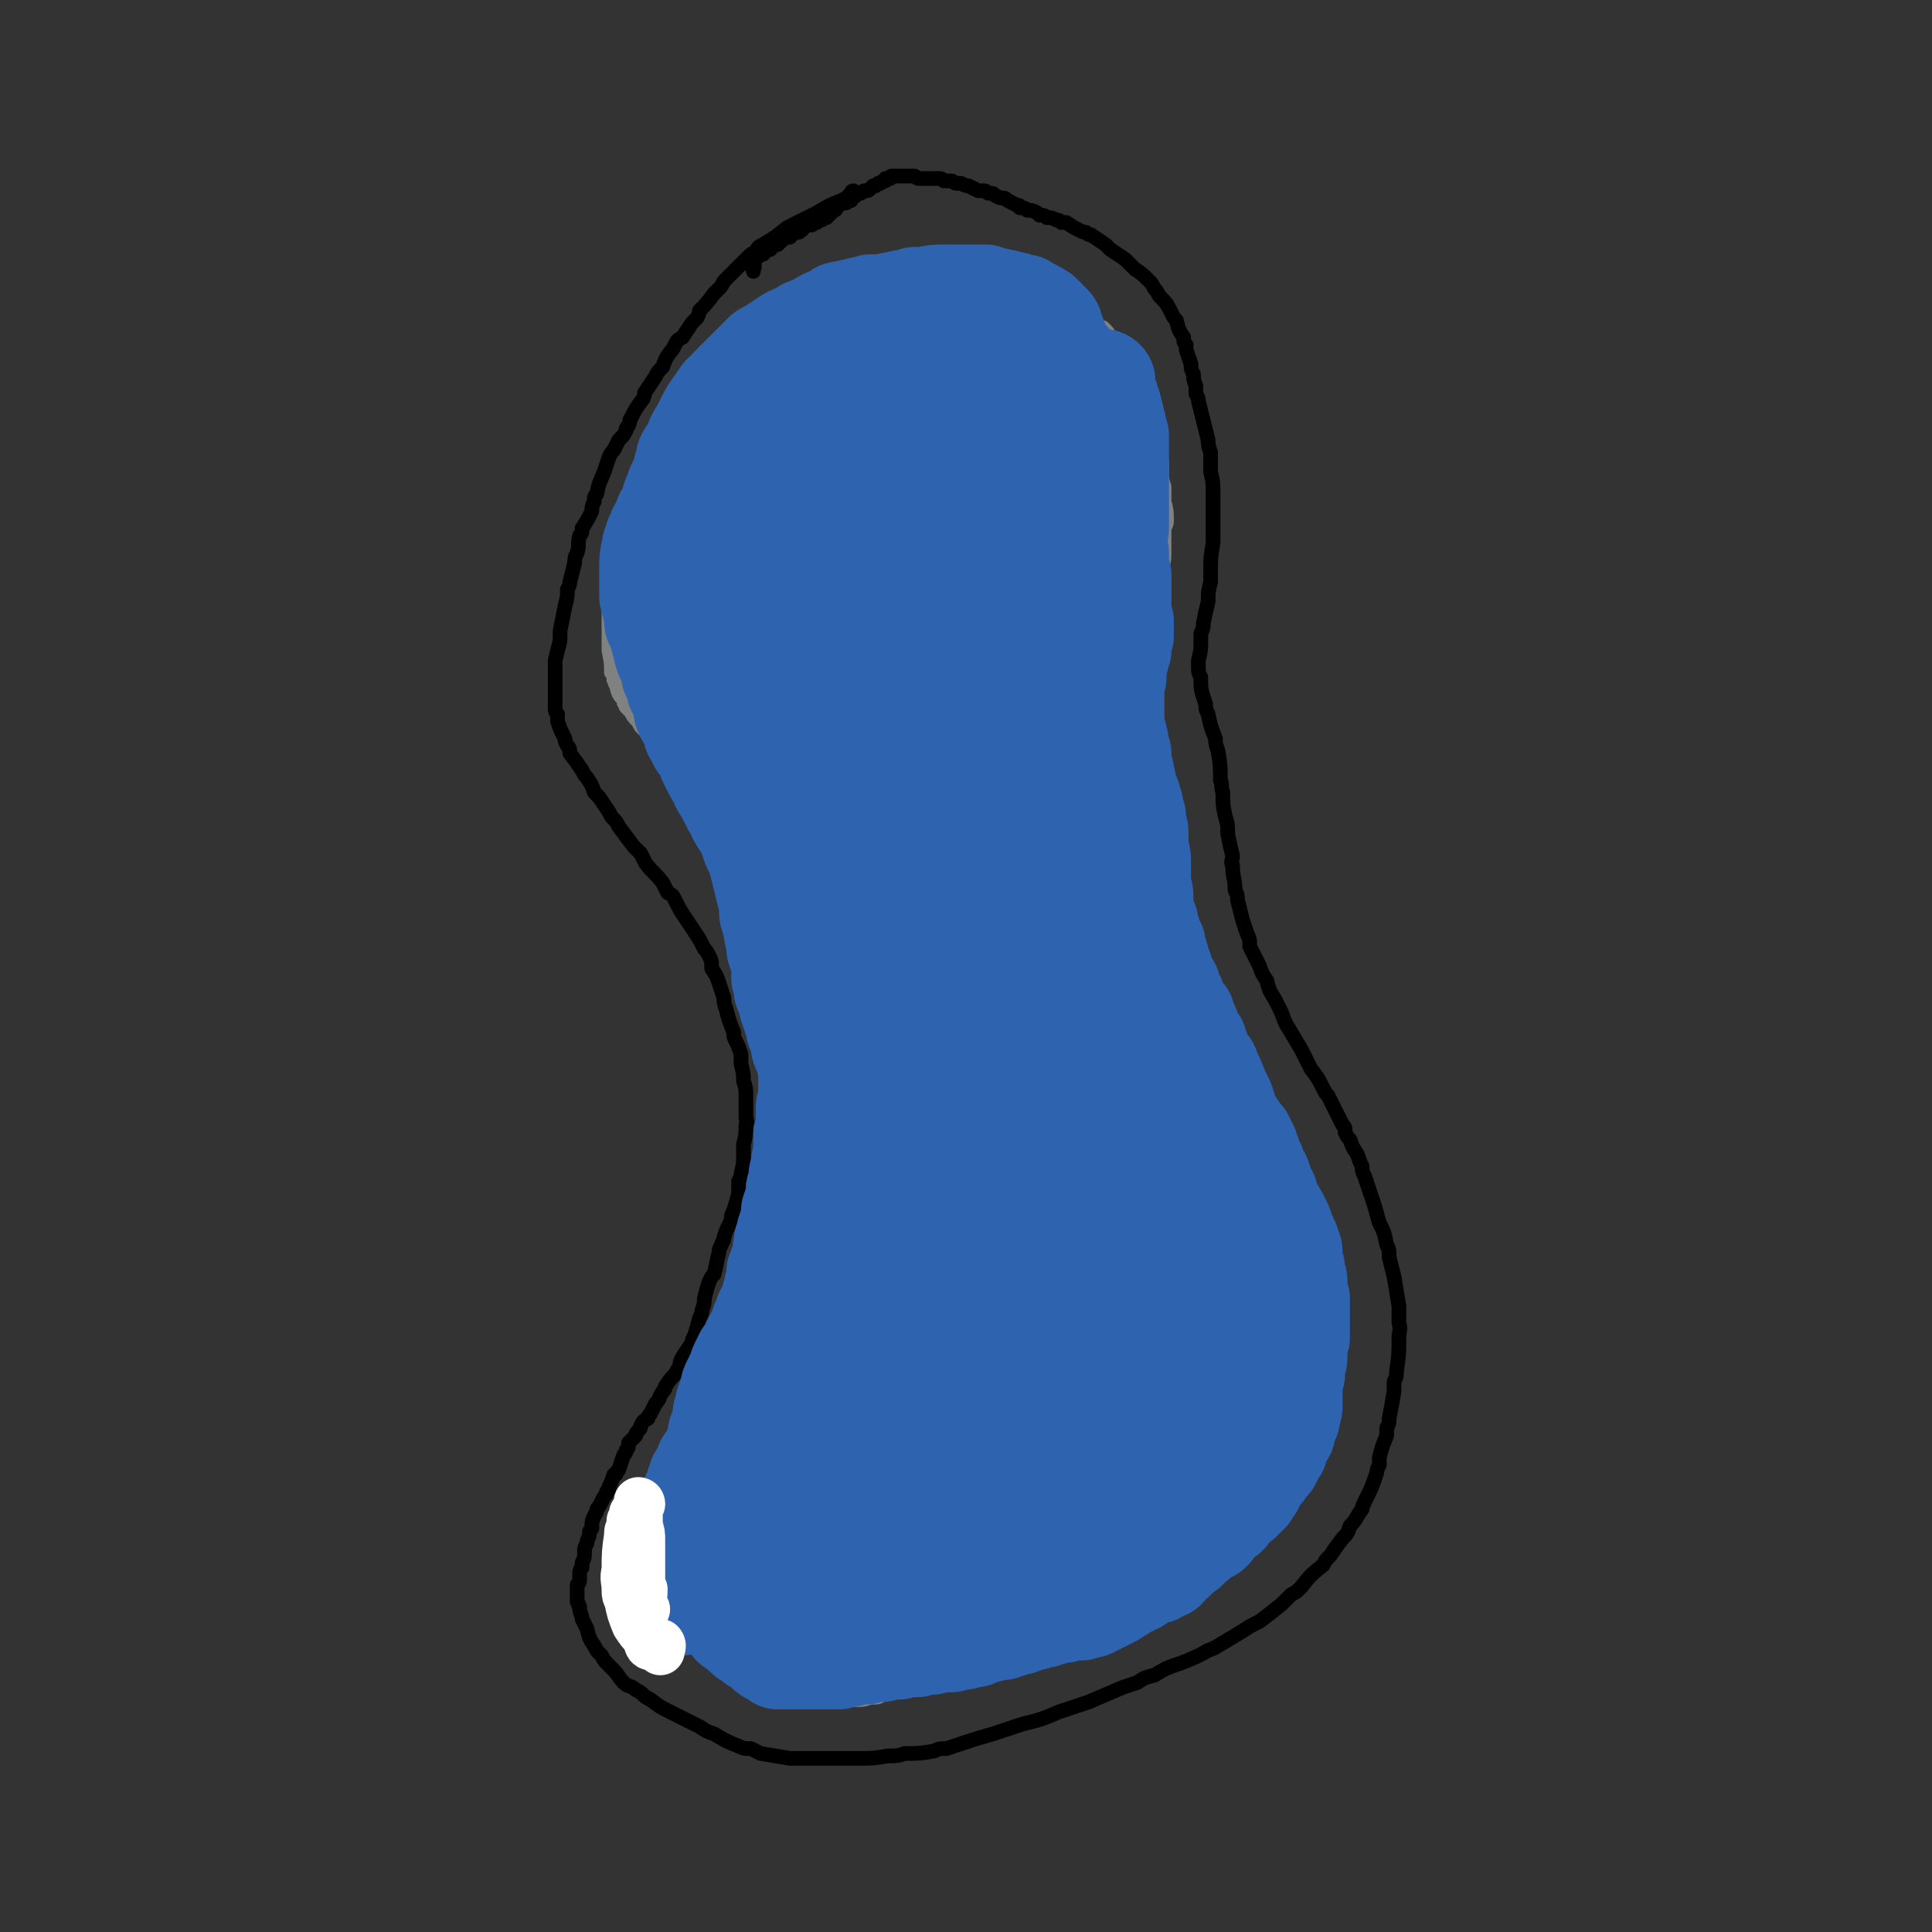
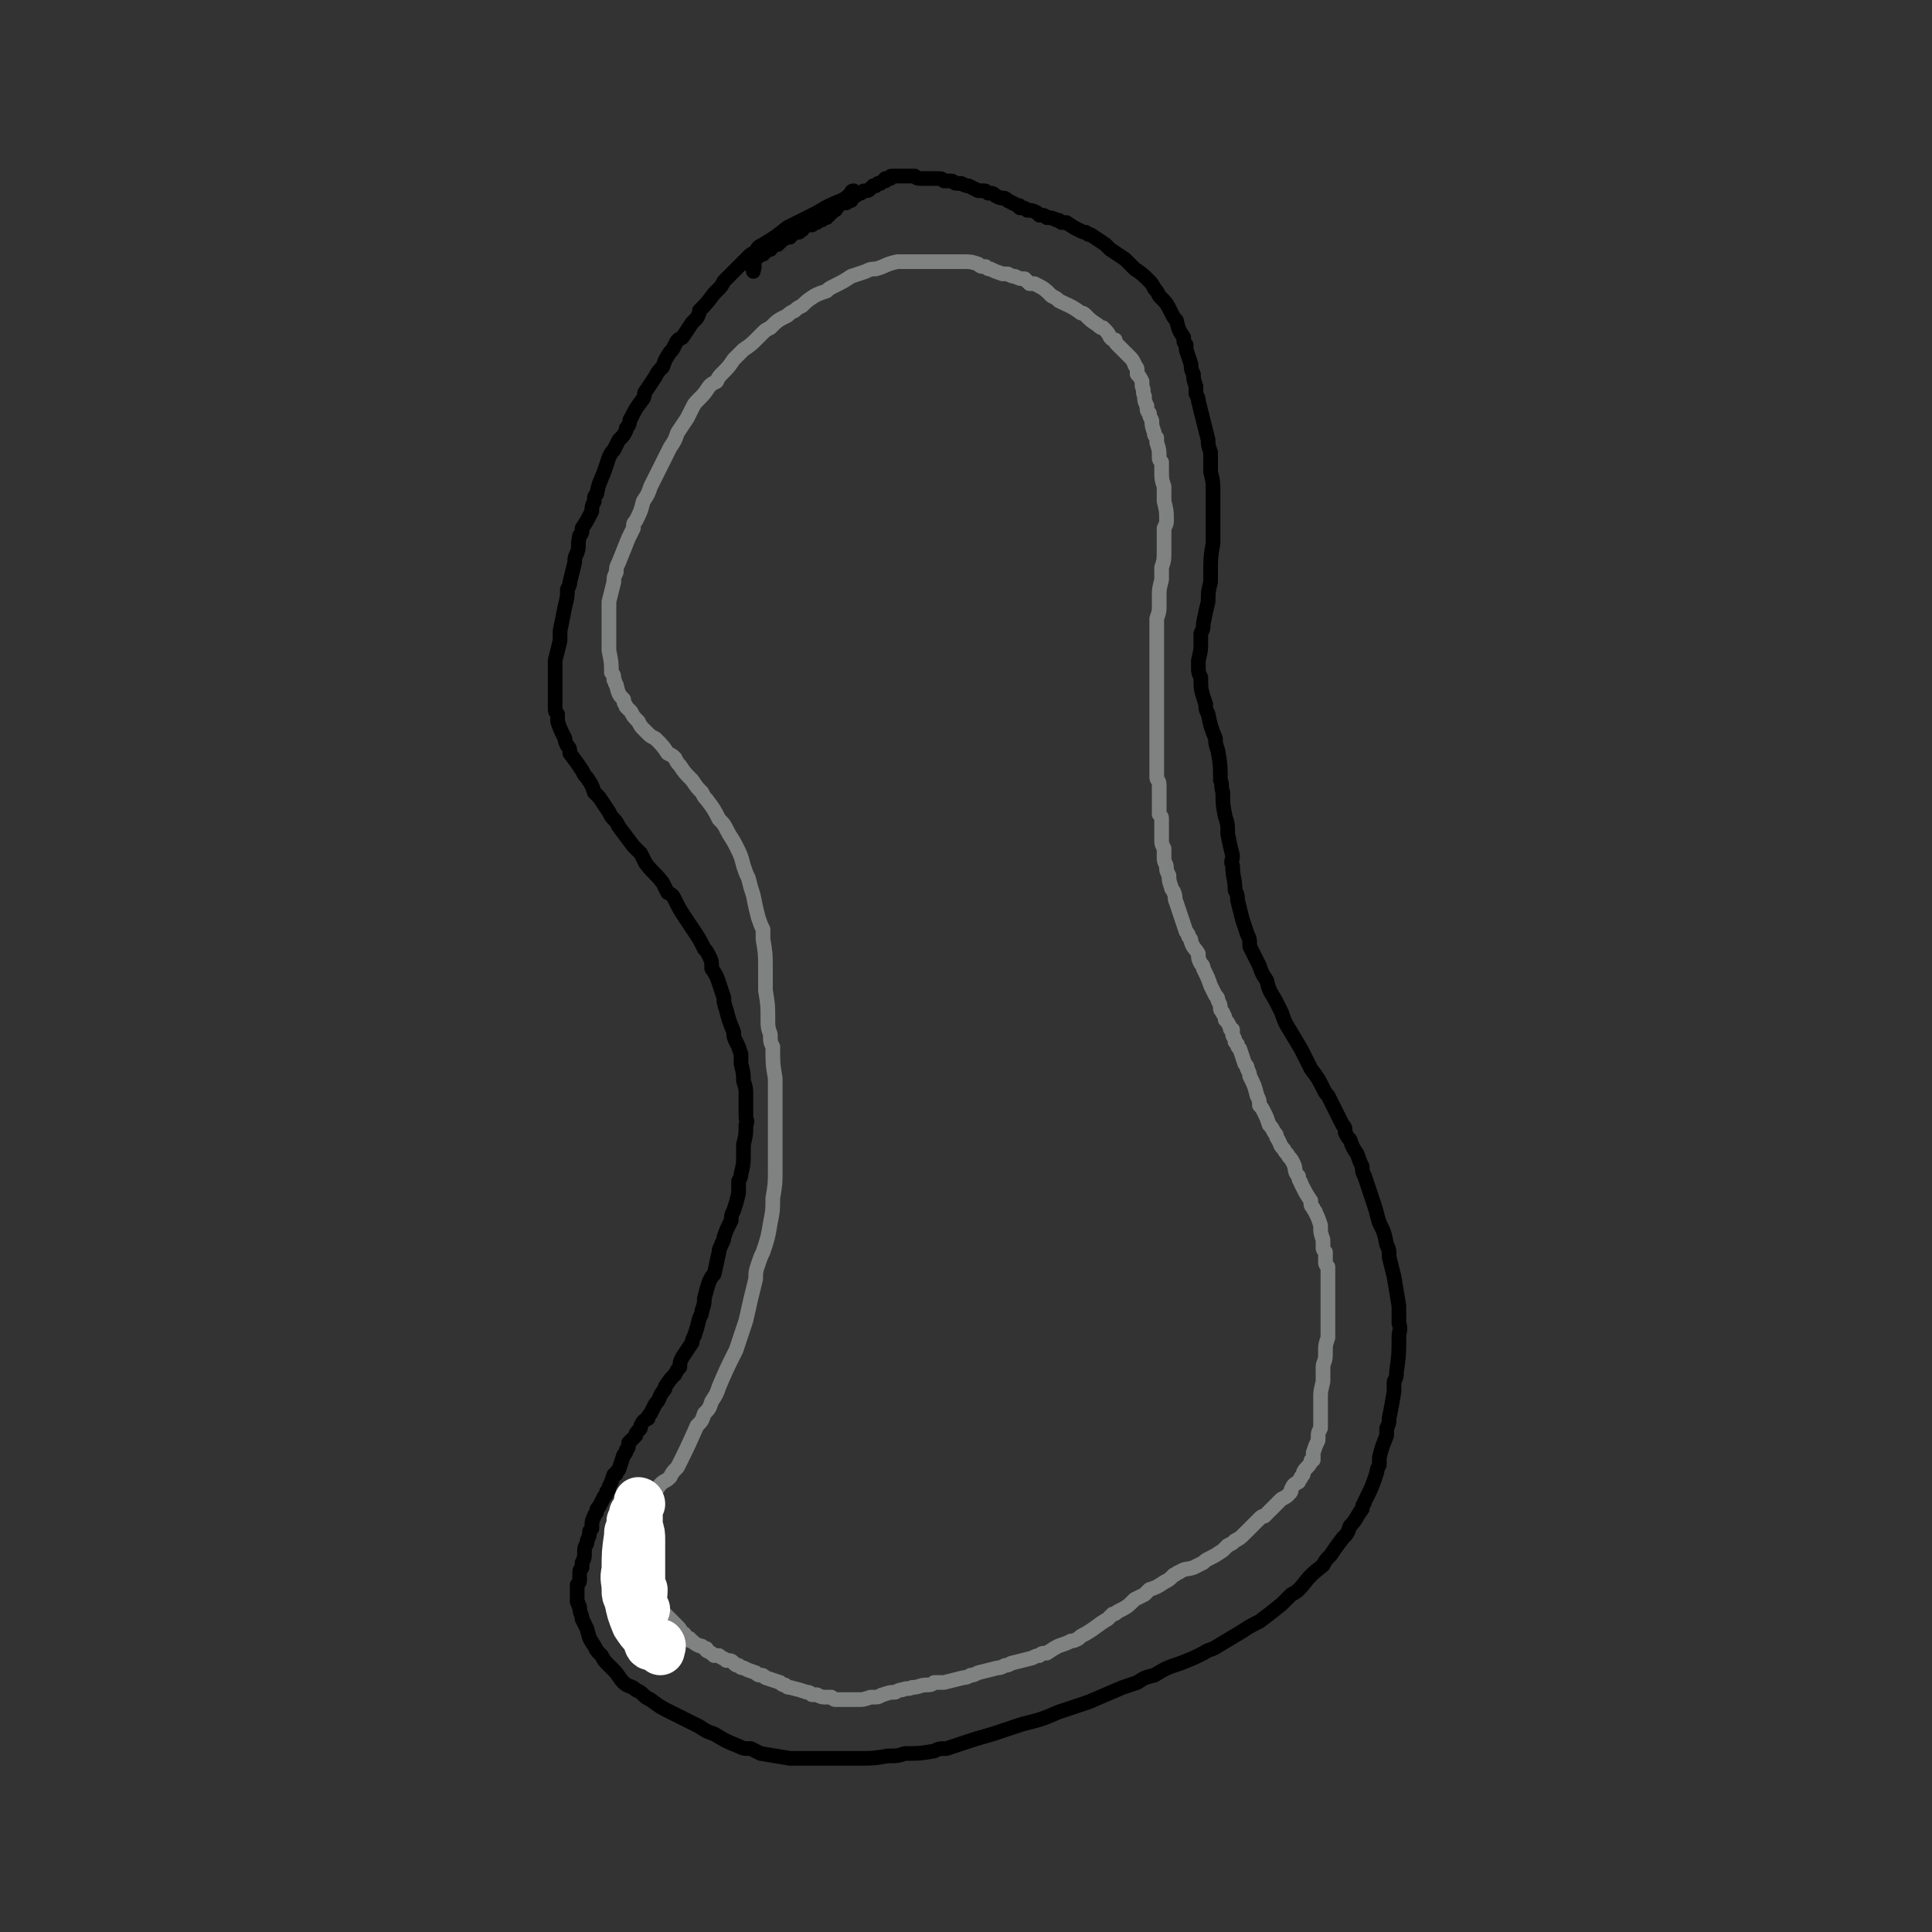
<svg xmlns="http://www.w3.org/2000/svg" viewBox="0 0 790 790" version="1.1">
  <rect x="0" y="0" width="790" height="790" fill="#333333" stroke="none" />
  <g fill="none" stroke="#000000" stroke-width="6" stroke-linecap="round" stroke-linejoin="round">
    <path d="M350,79c-1,0 -1,-1 -1,-1 -1,0 -1,1 -1,1 -2,2 -2,2 -4,3 -5,2 -5,2 -10,5 -4,2 -4,2 -8,4 -2,1 -2,1 -4,2 -5,4 -5,4 -10,7 -2,1 -2,1 -3,3 -2,1 -2,1 -3,2 -5,5 -5,5 -10,10 -1,2 -1,2 -2,3 -1,1 -1,1 -2,2 -3,4 -3,4 -6,7 0,1 0,1 -1,3 -1,1 -1,1 -2,2 -2,3 -2,3 -4,6 -2,1 -2,1 -3,3 -1,2 -1,2 -2,3 -2,3 -2,3 -3,6 -2,2 -2,2 -3,4 -2,3 -2,3 -4,6 -1,1 0,1 -1,3 -3,4 -3,4 -5,8 -1,1 0,1 -1,3 -1,1 -1,1 -1,2 -1,2 -1,2 -3,4 -1,2 -1,2 -2,4 -1,1 -1,1 -2,3 -1,3 -1,3 -2,6 -2,5 -2,4 -3,9 -1,1 -1,1 -1,3 -1,2 -1,2 -1,4 -2,4 -2,4 -4,7 0,2 0,2 -1,3 -1,4 0,4 -1,7 -1,2 -1,2 -1,4 -1,4 -1,4 -2,8 0,1 0,1 -1,3 0,3 0,3 -1,7 -1,5 -1,5 -2,10 0,2 0,2 0,4 -1,4 -1,4 -2,8 0,4 0,4 0,9 0,1 0,1 0,2 0,2 0,2 0,3 0,3 0,3 0,5 0,2 0,2 1,3 0,1 0,1 0,3 1,3 1,3 3,7 0,1 0,1 1,3 1,1 1,1 1,3 3,4 3,4 5,7 1,2 1,2 2,3 2,3 2,3 3,6 1,1 1,1 2,2 2,3 2,3 4,6 1,2 1,2 2,3 1,1 1,1 2,3 3,4 3,4 6,8 1,1 1,1 3,3 1,2 1,2 2,4 3,4 4,4 7,8 1,2 1,2 2,4 2,1 2,1 3,3 2,4 2,4 4,7 2,3 2,3 4,6 2,3 2,3 4,7 1,1 1,1 2,3 1,2 1,2 1,5 2,3 2,3 3,6 1,3 1,3 2,6 0,2 0,2 1,5 1,4 1,4 3,9 0,2 0,2 1,4 1,2 1,2 2,5 0,2 0,2 0,4 1,4 1,4 1,7 1,3 1,3 1,6 0,5 0,5 0,9 0,1 1,1 0,3 0,4 0,4 -1,8 0,2 0,2 0,4 0,4 0,4 -1,8 0,1 0,1 -1,3 0,3 0,3 0,5 -1,4 -1,4 -2,7 -1,2 -1,2 -1,4 -2,4 -2,4 -3,7 0,2 -1,2 -1,3 -1,2 -1,2 -1,3 -1,4 -1,5 -2,9 -1,1 -1,1 -2,3 -1,3 -1,3 -2,7 0,2 0,2 -1,5 0,1 0,1 -1,3 -1,4 -1,4 -2,7 -1,2 -1,2 -1,3 -2,3 -2,3 -4,6 -1,2 -1,2 -1,4 -1,1 -1,1 -2,3 -2,2 -2,2 -4,5 0,1 0,1 -1,2 -2,3 -1,3 -3,5 -1,2 -1,2 -2,4 -1,1 -1,1 -1,2 -2,1 -2,1 -3,3 0,1 0,1 -1,2 -1,1 -1,1 -1,2 -2,2 -2,2 -3,3 0,2 0,2 -1,3 0,1 0,1 -1,2 -1,3 -1,3 -2,6 0,0 0,0 -1,1 0,1 0,1 -1,1 -1,3 -1,3 -2,5 0,1 0,1 -1,2 0,1 0,1 -1,2 -1,2 -1,2 -2,4 -1,1 -1,1 -1,2 0,1 -1,1 -1,2 -1,2 -1,2 -1,5 -1,1 -1,1 -1,2 0,2 -1,2 -1,4 -1,2 -1,2 -1,3 0,3 0,3 -1,5 0,1 0,1 0,2 -1,1 -1,1 -1,3 0,1 0,1 0,2 0,1 0,1 -1,2 0,3 0,3 0,5 0,1 0,1 0,2 1,1 0,1 1,2 0,3 1,3 1,5 1,2 1,2 2,4 1,4 1,4 3,7 1,2 1,2 3,4 1,2 1,2 3,4 1,1 1,1 2,2 2,2 2,3 4,5 2,2 3,1 5,3 2,1 2,1 3,2 1,1 1,1 3,2 4,3 4,3 8,5 2,1 2,1 4,2 4,2 4,2 8,4 3,2 3,2 6,3 5,3 5,3 10,5 2,1 2,1 5,1 2,1 2,1 4,2 6,1 6,1 12,2 2,0 3,0 5,0 5,0 5,0 10,0 4,0 4,0 8,0 3,0 3,0 5,0 6,0 6,0 12,-1 4,0 4,0 7,-1 6,0 6,0 12,-1 2,-1 2,-1 5,-1 3,-1 3,-1 6,-2 6,-2 6,-2 13,-4 6,-2 6,-2 12,-4 8,-2 8,-2 15,-5 3,-1 3,-1 6,-2 3,-1 3,-1 6,-2 7,-3 7,-3 14,-6 3,-1 3,-1 6,-2 3,-2 3,-2 7,-3 5,-3 5,-3 11,-5 5,-2 5,-2 9,-4 3,-2 3,-1 6,-3 5,-3 5,-3 10,-6 3,-2 3,-2 7,-4 4,-3 4,-3 9,-7 2,-2 2,-2 4,-4 2,-1 2,-1 4,-3 4,-5 4,-5 9,-9 1,-2 1,-2 3,-4 2,-3 2,-3 5,-7 2,-2 2,-2 3,-5 3,-3 2,-3 5,-7 0,-2 1,-2 1,-3 3,-6 3,-6 5,-12 0,-1 0,-1 1,-3 0,-1 0,-1 0,-3 1,-4 1,-4 3,-9 0,-1 0,-1 0,-3 1,-2 1,-2 1,-4 1,-5 1,-5 2,-11 0,-2 0,-2 0,-4 1,-2 1,-2 1,-4 1,-7 1,-7 1,-14 0,-3 1,-3 0,-6 0,-3 0,-3 0,-7 -1,-6 -1,-6 -2,-12 -1,-4 -1,-4 -2,-8 0,-3 0,-3 -1,-5 -1,-5 -1,-5 -3,-9 -1,-3 -1,-4 -2,-7 -2,-6 -2,-6 -4,-12 -1,-2 -1,-2 -1,-4 -1,-2 -1,-2 -2,-5 -2,-3 -2,-3 -3,-6 -1,-1 -1,-1 -2,-3 0,-2 0,-2 -1,-3 -2,-4 -2,-4 -4,-8 -1,-2 -1,-2 -2,-4 -1,-1 -1,-1 -2,-3 -2,-4 -2,-4 -5,-8 -1,-2 -1,-2 -2,-4 -1,-2 -1,-2 -2,-4 -3,-5 -3,-5 -6,-10 -1,-2 -1,-2 -2,-5 -1,-2 -1,-2 -2,-4 -2,-4 -3,-4 -4,-9 -2,-3 -2,-3 -3,-6 -2,-4 -2,-4 -4,-8 0,-3 0,-3 -1,-5 -1,-3 -1,-3 -2,-6 -1,-4 -1,-4 -2,-8 0,-2 0,-2 -1,-4 0,-5 -1,-5 -1,-10 -1,-2 0,-2 0,-4 -1,-4 -1,-4 -2,-9 0,-4 0,-4 -1,-7 -1,-5 -1,-5 -1,-10 -1,-3 0,-3 -1,-5 0,-6 0,-6 -1,-12 -1,-3 -1,-3 -1,-5 -2,-5 -2,-5 -3,-10 -1,-2 -1,-2 -1,-4 -2,-6 -2,-6 -2,-11 -1,-2 -1,-2 -1,-4 0,-1 0,-1 0,-3 1,-4 1,-4 1,-8 0,-2 0,-2 0,-3 1,-2 1,-2 1,-4 1,-5 1,-5 2,-9 0,-4 0,-4 1,-8 0,-2 0,-2 0,-4 0,-6 0,-6 1,-12 0,-2 0,-2 0,-5 0,-4 0,-4 0,-9 0,-4 0,-4 0,-7 0,-4 0,-4 -1,-8 0,-4 0,-4 0,-8 -1,-3 -1,-3 -1,-5 -1,-4 -1,-4 -2,-8 -1,-4 -1,-4 -2,-8 0,-1 0,-1 -1,-3 0,-1 0,-1 0,-3 -1,-3 -1,-3 -1,-5 -1,-2 -1,-2 -1,-4 -1,-3 -1,-3 -2,-6 0,-1 0,-1 0,-2 -1,-1 -1,-1 -1,-3 -2,-3 -2,-3 -3,-7 -1,-1 -1,-1 -2,-3 -2,-4 -2,-4 -5,-7 -1,-2 -1,-2 -2,-3 -1,-2 -1,-2 -2,-3 -3,-3 -3,-3 -6,-5 -2,-2 -2,-2 -4,-4 -3,-2 -3,-2 -6,-4 -1,-1 -1,-1 -2,-2 -3,-2 -3,-2 -6,-4 -1,0 -1,0 -2,-1 -1,0 -1,0 -3,-1 -2,-1 -2,-1 -5,-3 -1,0 -1,0 -2,0 -1,-1 -1,-1 -2,-1 -2,-1 -2,-1 -4,-1 -1,-1 -1,-1 -3,-1 -1,-1 -1,-1 -1,-1 -2,-1 -2,-1 -4,-1 -1,-1 -1,-1 -3,-1 0,-1 0,-1 -1,-1 -2,-1 -2,-1 -4,-2 -1,-1 -1,-1 -2,-1 -1,0 -1,0 -3,-1 -1,-1 -1,-1 -3,-1 -1,-1 -1,-1 -2,-1 -1,0 -1,0 -2,0 -2,-1 -2,-1 -4,-2 -1,0 -1,0 -3,-1 -1,0 -1,0 -2,0 -1,0 -1,-1 -2,-1 -1,0 -1,0 -2,0 0,0 0,0 -1,0 -1,-1 -1,-1 -3,-1 -1,0 -1,0 -1,0 -1,0 -1,0 -1,0 -2,0 -2,0 -3,0 -1,0 -1,0 -1,0 -2,0 -2,0 -3,-1 -1,0 -1,0 -2,0 -1,0 -1,0 -1,0 -2,0 -2,0 -3,0 -1,0 -1,0 -1,0 0,0 0,0 -1,0 -1,0 -1,0 -1,0 -1,0 -1,0 -1,1 0,0 0,0 -1,0 0,0 0,0 -1,0 0,0 0,0 0,1 -1,0 -1,0 -1,0 0,0 0,0 0,0 -1,1 -1,1 -1,1 -1,0 -1,0 -1,0 -1,1 -1,1 -1,1 0,0 0,0 -1,0 -1,1 -1,1 -1,1 -1,1 -1,1 -2,1 -1,0 -1,0 -2,1 -1,0 -1,0 -2,1 -1,0 -1,0 -2,1 0,0 0,0 0,1 -1,0 -1,0 -2,1 -1,0 -1,0 -1,0 -1,0 -1,0 -2,1 0,0 0,0 0,0 0,0 0,0 0,0 -1,1 -1,1 -1,1 0,0 0,0 0,0 0,0 0,1 -1,1 0,0 0,0 0,0 0,0 0,0 -1,1 0,0 0,0 0,0 0,0 0,0 -1,0 0,0 0,0 0,0 0,0 0,0 0,1 0,0 -1,0 -1,0 0,0 0,0 0,0 0,0 0,0 0,1 0,0 0,0 0,0 0,0 -1,-1 -1,-1 0,0 0,0 1,1 0,0 0,0 0,0 0,0 -1,-1 -1,-1 0,0 0,0 1,1 0,0 0,0 0,0 -1,0 -1,0 -1,0 0,0 0,0 -1,1 0,0 0,0 0,0 -1,0 -1,0 -1,0 -1,0 -1,0 -1,1 0,0 0,0 0,0 -1,0 -1,0 -1,0 -1,0 -1,1 -1,1 0,0 0,0 -1,0 0,0 0,0 0,0 -1,0 -1,0 -1,0 -1,1 -1,1 -2,1 0,0 0,0 0,1 0,0 -1,0 -1,0 0,1 0,1 -1,1 0,0 0,0 -1,0 -1,1 -1,1 -1,1 -1,0 -1,0 -1,1 -1,0 -1,0 -1,0 -2,1 -2,1 -3,2 0,0 0,0 -1,1 0,0 0,0 -1,0 -1,1 -1,1 -2,1 0,0 0,0 0,1 -1,0 -1,0 -1,0 -1,1 -1,1 -1,1 0,0 0,0 -1,0 0,0 0,0 0,1 0,0 0,0 -1,0 0,0 0,0 0,0 0,0 0,0 -1,0 0,0 0,0 0,0 1,1 0,0 0,0 0,0 0,0 0,1 0,0 0,0 0,0 -1,0 -1,0 -1,0 0,0 0,0 0,0 1,1 0,0 0,0 0,0 0,0 0,0 0,1 0,0 0,1 -1,0 -1,0 -1,0 0,0 0,0 0,1 -1,0 -1,0 -1,0 0,0 0,0 0,0 0,0 0,-1 0,-1 -1,0 0,0 0,1 0,0 -1,1 -1,1 1,0 2,-1 2,0 1,1 0,2 0,3 " />
  </g>
  <g fill="none" stroke="#808282" stroke-width="6" stroke-linecap="round" stroke-linejoin="round">
    <path d="M255,633c0,0 -1,0 -1,-1 0,0 0,1 0,1 1,0 1,-1 1,-1 0,-1 0,-1 1,-1 0,-1 0,-1 0,-2 1,-1 1,-1 2,-2 1,-2 1,-2 1,-3 2,-3 2,-3 3,-6 1,-1 1,-1 2,-3 3,-4 3,-4 6,-8 2,-2 2,-1 4,-3 1,-2 1,-2 3,-4 4,-8 4,-8 8,-17 2,-2 2,-2 3,-5 2,-2 2,-2 3,-5 2,-3 2,-3 3,-6 3,-7 3,-7 7,-15 1,-3 1,-3 2,-6 1,-3 1,-3 2,-6 2,-9 2,-9 4,-17 0,-3 0,-3 1,-6 1,-3 1,-3 2,-5 2,-6 2,-6 3,-12 1,-5 1,-5 1,-10 1,-6 1,-6 1,-12 0,-3 0,-3 0,-6 0,-4 0,-4 0,-9 0,-6 0,-6 0,-11 0,-3 0,-3 0,-6 0,-2 0,-2 0,-5 -1,-6 -1,-6 -1,-13 -1,-2 -1,-2 -1,-5 -1,-3 -1,-3 -1,-6 0,-6 0,-6 -1,-12 0,-2 0,-2 0,-5 0,-2 0,-2 0,-4 0,-6 0,-6 -1,-12 0,-2 0,-2 0,-4 -1,-2 -1,-2 -2,-5 -1,-4 -1,-4 -2,-9 -1,-3 -1,-3 -2,-7 -1,-2 -1,-2 -2,-5 -1,-4 -1,-4 -3,-8 -2,-4 -2,-3 -4,-7 -1,-2 -1,-2 -3,-4 -2,-4 -2,-4 -5,-8 -1,-1 -1,-1 -2,-3 -2,-2 -2,-2 -4,-5 -3,-3 -3,-3 -5,-6 -1,-1 -1,-1 -2,-3 -1,-1 -1,-1 -3,-2 -2,-3 -2,-3 -5,-6 -2,-1 -2,-1 -3,-2 -1,-1 -1,-1 -2,-2 -1,-1 -1,-1 -2,-3 -2,-2 -2,-2 -3,-4 -1,-1 -1,-1 -2,-2 0,-1 -1,-1 -1,-3 -2,-2 -2,-2 -3,-6 -1,-1 0,-1 -1,-2 0,-2 0,-2 -1,-3 0,-4 0,-4 -1,-9 0,-1 0,-1 0,-3 0,-1 0,-1 0,-3 0,-2 0,-2 0,-4 0,-3 0,-3 0,-7 0,-1 0,-1 0,-3 1,-4 1,-4 2,-8 0,-2 0,-2 1,-4 0,-2 0,-2 1,-4 2,-5 2,-5 4,-10 1,-2 1,-2 2,-4 0,-2 0,-2 1,-3 2,-4 2,-4 3,-8 2,-3 2,-3 3,-6 1,-2 1,-2 2,-4 2,-4 2,-4 4,-8 1,-2 1,-2 2,-4 2,-3 2,-3 3,-6 2,-3 2,-3 4,-6 1,-2 1,-2 2,-4 1,-2 1,-2 3,-4 2,-2 2,-2 4,-5 1,-1 1,-1 3,-2 1,-2 1,-2 2,-3 3,-3 3,-3 5,-6 1,-1 1,-1 2,-2 1,-1 1,-1 2,-2 3,-2 3,-2 6,-5 1,-1 1,-1 2,-2 1,-1 1,-1 3,-2 3,-3 3,-3 7,-5 1,-1 1,-1 3,-2 1,-1 1,-1 3,-2 2,-2 2,-2 5,-4 2,-1 2,-1 5,-2 1,-1 1,-1 3,-2 4,-2 4,-2 7,-4 3,-1 3,-1 6,-2 2,-1 2,-1 4,-1 4,-1 4,-2 9,-3 3,0 3,0 6,0 1,0 1,0 3,0 2,0 2,0 3,0 4,0 4,0 7,0 3,0 3,0 5,0 2,0 2,0 3,0 3,0 3,0 6,1 1,1 1,1 3,1 1,1 1,1 2,1 2,1 2,1 5,2 1,0 1,0 2,0 2,1 2,1 3,1 2,1 2,1 4,1 1,1 1,1 2,2 1,0 1,0 2,0 4,2 4,2 7,5 2,1 2,1 3,2 4,2 5,2 9,5 1,0 1,0 2,1 2,2 2,2 5,4 1,1 1,1 2,1 2,2 2,2 3,4 1,1 1,1 2,1 0,1 0,1 1,2 2,2 2,2 3,3 1,1 1,1 2,2 1,1 1,1 2,3 0,1 1,1 1,2 0,1 0,1 0,2 1,1 1,1 2,3 0,1 0,1 0,2 1,2 0,2 1,4 0,2 0,2 1,4 0,2 0,2 1,3 0,1 0,1 1,3 0,2 0,2 1,5 0,1 0,1 1,2 0,1 0,1 0,2 1,3 1,3 1,6 0,1 0,1 1,2 0,2 0,2 0,3 0,4 0,4 1,7 0,2 0,2 0,3 0,2 0,2 0,3 1,4 1,4 1,8 0,1 0,1 -1,3 0,1 0,1 0,3 0,3 0,3 0,6 0,4 0,4 -1,7 0,2 0,2 0,3 0,1 0,1 0,2 -1,4 -1,4 -1,7 0,1 0,1 0,2 0,1 0,1 0,2 0,2 0,2 -1,5 0,1 0,1 0,3 0,1 0,1 0,2 0,2 0,2 0,4 0,2 0,2 0,4 0,1 0,1 0,2 0,2 0,2 0,4 0,2 0,2 0,4 0,1 0,1 0,2 0,3 0,3 0,5 0,2 0,2 0,3 0,2 0,2 0,3 0,3 0,3 0,5 0,1 0,1 0,3 0,2 0,2 0,3 0,3 0,3 0,6 0,1 0,1 0,2 0,2 0,2 0,3 0,4 0,4 0,7 0,1 1,1 1,3 0,1 0,1 0,2 0,4 0,4 0,7 0,1 0,1 0,3 1,1 1,1 1,2 0,3 0,3 0,7 0,1 0,1 0,2 0,1 0,1 1,3 0,2 0,2 0,4 0,2 1,2 1,4 0,1 0,1 1,3 0,2 0,2 1,5 0,1 1,1 1,2 1,2 0,2 1,4 1,3 1,3 2,6 1,3 1,3 2,6 1,1 1,1 1,2 1,1 1,1 1,2 1,3 2,3 3,5 0,2 0,2 1,4 1,1 1,1 1,2 2,4 2,4 3,7 1,2 1,2 2,4 1,1 1,1 1,2 1,2 1,2 1,3 0,1 0,1 1,2 0,1 1,1 1,3 1,1 1,1 2,3 0,1 0,1 1,1 0,1 0,1 0,2 0,1 1,1 1,3 1,1 1,1 1,1 0,1 0,1 1,2 1,3 1,3 2,6 1,1 1,1 1,2 1,2 1,2 1,3 2,4 2,4 3,8 1,2 1,2 1,4 1,1 1,1 2,3 1,2 1,2 2,5 1,1 1,1 2,3 1,1 1,1 1,2 2,3 1,3 3,5 1,2 1,1 2,3 1,1 1,1 2,3 1,2 0,3 2,5 0,2 1,2 1,3 2,4 2,4 4,7 0,2 0,2 1,3 0,1 1,1 1,2 1,2 1,2 2,5 0,0 0,0 0,1 0,2 0,2 1,5 0,1 0,1 0,3 0,1 0,1 1,2 0,2 0,2 0,4 0,1 0,1 1,2 0,2 0,2 0,4 0,2 0,2 0,5 0,1 0,1 0,2 0,3 0,3 0,5 0,2 0,2 0,5 0,1 0,1 0,2 0,3 0,3 0,6 -1,3 -1,3 -1,5 0,1 0,1 0,2 0,3 -1,3 -1,5 0,2 0,2 0,3 0,2 0,2 0,3 -1,4 -1,4 -1,7 0,1 0,1 0,3 0,1 0,1 0,3 0,3 0,3 0,6 -1,2 -1,2 -1,3 0,1 0,1 0,2 -1,2 -1,2 -2,5 0,1 0,1 0,3 -1,0 -1,0 -1,1 -1,2 -2,2 -3,4 0,1 0,1 -1,2 0,1 -1,1 -1,2 -2,1 -2,1 -3,3 0,1 0,1 -1,2 -1,1 -1,1 -3,2 -2,2 -2,2 -5,5 -1,1 -1,1 -2,2 -1,0 -1,0 -2,1 -2,2 -2,2 -4,4 -1,1 -1,1 -2,2 -2,2 -2,2 -4,3 -1,1 -1,1 -3,2 -1,1 -1,1 -2,2 -3,2 -3,2 -5,3 -2,1 -2,1 -3,2 -2,1 -2,1 -4,2 -3,1 -3,0 -6,2 -1,0 -1,1 -2,1 -2,2 -2,2 -4,3 -3,2 -3,2 -6,3 -1,1 -1,1 -2,2 -2,1 -2,1 -4,2 -3,3 -3,3 -7,5 -1,1 -1,1 -2,1 -1,1 -1,1 -2,2 -5,3 -4,3 -9,6 -2,1 -2,1 -3,2 -2,1 -2,1 -3,1 -2,1 -2,1 -5,2 -2,1 -2,1 -5,3 -2,0 -2,0 -3,1 -1,0 -1,0 -3,1 -4,1 -4,1 -8,2 -1,0 -1,1 -3,1 -2,1 -2,1 -3,1 -4,1 -4,1 -8,2 -2,1 -2,1 -3,1 -2,1 -2,1 -3,1 -4,1 -4,1 -8,2 -2,0 -2,0 -4,0 -1,1 -2,1 -3,1 -3,0 -3,1 -6,1 -2,1 -2,0 -4,1 -1,0 -1,0 -3,1 -2,0 -2,0 -5,1 -1,0 -1,1 -3,1 -1,0 -1,0 -2,0 -3,1 -3,1 -5,1 -2,0 -2,0 -3,0 -1,0 -1,0 -3,0 -2,0 -2,0 -3,0 -1,0 -1,0 -2,-1 -1,0 -1,0 -2,0 -2,0 -2,0 -4,-1 -1,0 -1,0 -2,0 -1,-1 -1,-1 -2,-1 -3,-1 -3,-1 -7,-2 -1,0 -1,0 -2,-1 -1,0 -1,0 -2,-1 -3,-1 -3,-1 -6,-2 -1,-1 -1,-1 -2,-1 -1,0 -1,0 -2,-1 -3,-1 -3,-1 -5,-2 -1,0 -1,0 -2,-1 -1,0 -1,0 -2,-1 -1,-1 -1,-1 -3,-1 -1,-1 -2,-1 -3,-2 -1,0 -1,0 -2,0 -1,-1 -1,-1 -3,-2 0,-1 0,-1 -1,-1 -1,-1 -1,-1 -2,-1 -2,-1 -2,-1 -3,-2 -1,0 -1,0 -1,-1 -1,0 -1,0 -2,-1 0,-1 0,-1 -1,-1 -1,-2 -1,-2 -2,-3 -1,-1 -1,-1 -2,-2 -1,-1 -1,-1 -1,-1 -2,-2 -2,-2 -3,-3 -1,-1 -1,-1 -2,-2 -1,-1 -1,-1 -2,-3 0,0 0,0 0,-1 -1,0 -1,0 -1,-1 -1,-1 -1,-1 -2,-2 0,0 0,0 0,-1 -1,-1 -1,-1 -2,-3 -1,-1 0,-1 -1,-2 -1,-1 -1,-1 -1,-2 -1,-1 -1,-1 -1,-2 0,0 0,0 0,-1 0,0 0,0 0,0 0,0 0,0 0,0 0,-1 0,-1 0,-1 0,0 0,0 0,-1 0,0 0,0 0,0 0,0 0,0 0,-1 0,0 0,0 0,-1 1,0 1,0 1,0 0,-1 0,-1 0,-1 0,-1 0,-1 0,-2 0,-1 0,-1 0,-2 0,0 0,0 0,-1 1,-2 1,-2 1,-3 0,-1 0,-1 0,-2 1,0 1,0 1,-1 0,0 0,-1 0,-1 0,-1 1,-1 1,-1 0,-1 0,-1 0,-2 0,-1 0,-1 1,-1 0,-1 0,-1 0,-1 1,-1 0,-1 1,-2 0,0 0,0 0,-1 1,-1 1,-1 1,-1 0,-1 0,-1 0,-2 1,0 1,0 1,-1 0,0 0,0 0,0 0,-1 0,-1 0,-1 0,0 0,0 0,0 1,0 0,0 0,0 0,0 0,0 0,0 0,1 0,1 -1,1 0,1 0,1 -1,2 " />
  </g>
  <g fill="none" stroke="#2D63AF" stroke-width="40" stroke-linecap="round" stroke-linejoin="round">
-     <path d="M427,143c0,0 -1,-1 -1,-1 0,0 0,1 1,1 0,0 1,-1 2,-1 1,0 1,-1 2,0 5,4 8,4 10,10 5,16 6,18 4,34 -1,6 -4,6 -10,10 -2,1 -3,1 -5,0 -3,-1 -3,-1 -5,-3 -4,-4 -4,-4 -8,-9 -4,-6 -4,-6 -8,-12 -1,-2 -1,-2 -1,-4 2,-4 2,-5 5,-7 2,-1 2,0 4,1 3,1 4,1 5,3 7,12 8,12 13,24 2,6 3,7 3,13 0,14 0,14 -3,27 -2,6 -1,7 -6,11 -7,6 -9,7 -19,9 -4,1 -4,-2 -8,-4 -4,-3 -5,-3 -8,-7 -8,-12 -8,-12 -14,-25 -3,-5 -2,-5 -3,-10 0,-4 -1,-5 1,-9 3,-7 4,-8 10,-13 2,-3 3,-2 6,-2 6,-1 6,-1 12,0 4,0 4,0 7,1 4,1 4,1 7,2 1,0 1,1 2,1 0,0 0,1 0,1 -1,0 -1,0 -1,0 0,0 0,-1 0,-1 -1,-1 -1,-1 -1,-2 0,-2 0,-2 0,-3 0,-2 0,-2 0,-3 1,-1 1,-1 1,-2 1,-1 1,-1 2,-2 0,0 0,-1 1,-1 0,0 0,0 0,0 1,-1 1,-1 2,-2 0,0 0,0 1,0 0,0 0,0 0,0 0,0 0,0 0,0 0,0 0,0 0,0 1,0 1,0 1,0 0,0 0,0 0,-1 0,0 0,0 0,0 0,0 0,0 0,0 1,0 1,0 1,0 0,0 0,0 0,0 0,0 0,0 1,0 0,0 0,0 1,0 1,1 1,0 1,1 3,1 3,1 6,2 2,0 2,0 3,1 1,0 1,0 2,0 0,0 0,0 1,0 1,1 1,1 2,2 1,1 1,1 2,2 0,0 0,0 0,1 1,0 1,0 1,0 0,1 0,1 0,1 0,0 1,0 1,0 0,0 0,0 0,0 0,0 0,0 0,0 0,0 0,0 -1,0 0,0 1,0 1,0 0,0 0,0 0,0 0,-2 0,-2 0,-3 0,-2 0,-2 0,-3 0,-1 0,-1 0,-3 0,-1 0,-1 0,-2 0,-1 0,-1 0,-3 0,0 0,0 0,-1 0,-1 0,-1 0,-2 0,0 0,0 1,-1 0,0 0,0 0,0 0,-1 0,-1 0,-1 0,0 0,0 0,-1 0,0 0,0 0,0 0,-1 0,-1 0,-1 0,-1 0,-1 1,-1 0,0 0,0 0,0 0,0 -1,0 -1,0 0,-1 1,0 1,0 1,1 0,1 0,2 1,3 1,3 2,6 0,2 0,1 1,3 1,4 1,4 2,8 0,1 0,1 0,2 0,1 0,1 1,2 0,2 0,2 0,4 0,1 0,1 0,2 0,1 0,1 0,2 0,2 0,2 0,3 0,1 0,1 0,2 0,1 0,1 0,2 0,2 0,2 0,4 0,1 0,1 0,3 0,1 0,1 0,2 0,2 0,2 0,4 0,3 0,3 0,5 0,1 0,1 0,2 0,1 0,1 0,3 0,1 0,1 -1,3 0,0 0,0 0,1 0,1 0,1 0,2 0,1 0,1 0,1 0,2 0,2 1,3 0,1 0,1 0,3 0,0 0,0 0,1 0,1 0,1 0,2 0,2 0,2 1,3 0,1 0,1 0,2 0,0 0,0 0,1 0,2 0,2 0,4 0,1 0,1 0,2 0,1 0,1 0,1 0,2 0,2 0,3 0,0 0,0 0,1 0,0 0,0 0,0 0,1 0,1 0,1 0,1 0,1 0,2 0,0 0,0 0,1 0,0 0,0 1,1 0,0 0,0 0,1 0,1 0,1 0,1 0,2 0,2 0,4 -1,2 -1,2 -1,4 0,1 0,1 0,2 -1,1 -1,1 -1,3 0,1 0,1 -1,3 0,1 0,1 0,3 0,1 0,1 0,2 -1,4 -1,4 -1,7 0,1 0,1 0,3 0,1 0,1 0,2 0,3 0,3 0,6 0,2 0,2 0,3 1,1 1,1 1,2 1,3 1,3 1,6 0,1 0,1 1,2 0,2 0,2 0,3 1,4 1,4 2,9 0,2 0,2 1,4 1,2 1,2 1,3 1,2 1,2 1,4 0,2 1,2 1,3 0,2 0,2 0,5 0,0 1,0 1,1 0,3 0,3 0,5 0,1 0,1 0,1 0,1 0,1 0,2 1,2 1,2 1,4 0,0 0,0 0,1 0,1 0,1 0,2 0,2 0,2 0,4 0,1 0,1 0,2 0,1 0,1 0,2 1,2 1,2 1,4 0,2 0,2 0,3 0,1 0,1 0,2 1,2 1,2 1,4 0,1 0,1 1,1 0,2 0,2 1,4 0,1 0,1 1,3 0,1 0,1 1,2 0,2 0,2 1,4 0,2 1,2 1,4 1,2 1,2 1,3 1,3 1,3 3,6 0,1 0,1 1,3 0,1 0,1 1,2 1,3 1,3 2,5 1,1 1,1 2,2 0,2 0,2 1,3 1,2 1,2 2,5 1,2 1,2 2,3 0,2 0,2 1,3 1,3 1,3 3,6 1,1 1,1 1,2 1,2 1,2 2,4 2,5 2,5 4,9 1,3 1,3 2,6 0,1 0,1 1,2 1,3 2,2 3,5 1,1 1,1 2,2 1,2 1,2 2,4 1,3 1,3 2,6 1,1 1,2 1,3 1,2 1,2 2,3 1,3 1,3 2,6 1,1 1,1 1,2 1,2 1,3 2,5 1,1 1,1 1,2 0,0 0,0 1,1 1,2 1,2 2,4 0,2 0,2 1,3 1,2 1,2 1,3 1,1 1,1 1,3 1,1 1,1 1,2 0,2 0,2 0,3 0,2 1,2 1,4 0,1 0,1 0,2 1,2 1,2 1,3 0,1 0,1 0,2 0,0 0,0 0,1 0,2 0,2 1,4 0,0 0,0 0,1 0,2 0,2 0,3 0,1 0,1 0,3 0,0 0,0 0,1 0,2 0,2 0,4 0,1 0,1 0,2 0,1 0,1 0,2 -1,2 -1,2 -1,4 0,1 0,1 0,2 0,0 0,0 0,1 0,2 0,2 -1,5 0,1 0,1 0,2 0,1 0,1 0,1 -1,2 -1,2 -1,4 0,1 0,1 0,2 0,2 0,2 0,4 0,1 0,1 0,3 0,1 0,1 -1,3 0,0 0,0 0,1 0,1 0,1 0,1 -1,2 -1,2 -2,4 0,1 0,1 0,2 -2,3 -2,3 -3,6 0,1 0,1 -1,1 -1,3 -1,3 -2,5 -1,1 -1,1 -2,2 -1,2 -1,2 -3,4 -1,1 -1,2 -2,3 0,1 0,1 0,1 -1,0 -1,0 -1,1 -1,1 0,1 -1,2 -1,0 -1,0 -1,1 -1,0 -1,0 -2,0 0,1 0,1 0,2 -2,1 -2,1 -3,2 -1,0 -1,0 -1,1 -1,2 -1,2 -2,3 -1,1 -2,1 -3,2 -1,0 0,0 -1,1 -1,1 -1,2 -2,3 -1,1 -1,1 -2,1 -1,0 -1,0 -2,1 -1,1 -1,1 -2,2 -1,0 -1,0 -1,1 -1,0 -1,0 -2,1 -1,2 -1,2 -3,3 -1,1 -1,1 -2,2 -2,2 -2,2 -4,3 0,1 0,1 -1,2 -1,0 -1,0 -2,0 -1,1 -1,1 -2,2 -2,0 -2,0 -3,1 -1,0 -1,0 -1,0 -2,1 -2,1 -3,2 -1,1 -1,1 -3,1 0,1 0,1 -1,1 -2,1 -2,1 -3,2 -1,0 -1,1 -2,1 -1,1 -1,1 -3,2 -2,1 -2,1 -4,2 -2,1 -2,1 -4,2 -1,0 -1,0 -2,0 -1,0 -1,1 -2,1 -3,0 -3,0 -5,0 -1,0 -1,0 -2,1 -1,0 -1,0 -2,0 -1,0 -1,0 -3,1 -1,0 -1,0 -2,0 -1,0 0,0 -1,1 -2,0 -2,0 -4,1 -1,0 -1,0 -2,0 -1,1 -1,1 -3,1 -1,1 -1,1 -2,1 -1,0 -1,0 -3,1 -1,0 -1,0 -3,1 -1,0 -1,0 -2,0 0,0 0,0 -1,0 -2,1 -2,1 -3,1 -1,0 -1,0 -1,0 -2,1 -2,1 -4,1 0,1 0,1 -1,1 0,0 0,0 -1,0 -1,0 -1,0 -3,1 -1,0 -1,0 -2,0 -1,0 -1,0 -1,0 -1,1 -1,0 -2,1 -1,0 -1,0 -3,0 -1,0 -1,0 -2,0 -1,0 -1,0 -2,0 -1,1 -1,1 -1,1 -2,0 -2,0 -3,0 -1,0 -1,0 -1,0 -1,1 -1,0 -2,1 -1,0 -1,0 -2,0 -1,0 -1,0 -2,0 -1,0 -1,0 -2,0 -1,1 -1,1 -2,1 -1,0 -1,0 -2,0 -1,0 -1,0 -1,0 -1,0 -1,0 -2,0 -1,1 -1,1 -2,1 -1,0 -1,0 -1,0 -1,0 -1,0 -2,0 -1,0 -1,0 -3,1 0,0 0,0 -1,0 0,0 0,0 0,0 -1,0 -1,0 -1,0 -1,0 -1,0 -2,0 0,0 0,0 -1,0 0,0 0,0 0,0 -1,1 -1,1 -2,1 0,0 0,0 -1,0 0,0 0,0 -1,0 0,0 0,0 -1,0 -1,0 -1,0 -1,1 -1,0 -1,0 -1,0 -1,0 -1,-1 -1,0 -1,0 -1,0 -1,0 -1,0 -1,0 -2,0 -1,0 -1,0 -2,0 0,0 0,0 -1,0 0,0 0,0 -1,0 -1,0 -1,0 -1,0 -1,0 -1,0 -2,0 -1,0 -1,0 -2,0 -1,0 -1,0 -1,0 -1,0 -1,0 -2,0 -2,0 -2,0 -3,0 0,0 0,0 -1,0 0,0 0,0 -1,0 -1,0 -1,0 -1,0 0,0 0,0 0,0 0,0 0,0 -1,0 0,0 0,0 0,0 0,0 0,0 -1,0 0,-1 0,-1 0,-1 0,0 0,0 0,0 -1,0 -1,0 -1,-1 -1,0 -1,0 -2,0 -1,0 -1,-1 -1,-1 -1,0 -1,0 -1,-1 -1,0 -1,0 -1,-1 -1,0 -1,0 -2,-1 -1,-1 -1,0 -2,-1 -1,-1 -1,-1 -1,-1 -2,-1 -2,-1 -3,-2 -1,-1 -1,-1 -1,-1 -1,-1 -1,-1 -1,-1 -1,-1 -2,-1 -3,-2 0,-1 0,-1 0,-1 -1,-1 -1,-1 -2,-2 -1,-1 -1,-1 -2,-2 0,-1 0,-1 0,-1 -1,-1 -1,-1 -1,-2 -1,-1 0,-1 -1,-1 0,-1 0,-1 0,-2 -1,0 0,0 -1,-1 0,-1 0,-1 0,-2 -1,-1 0,-1 -1,-1 0,-1 0,-1 0,-1 0,-1 0,-1 0,-1 0,-1 0,-1 -1,-1 0,0 0,0 0,-1 0,0 0,0 0,0 0,-1 0,-1 0,-1 0,-1 0,-1 0,-2 -1,0 0,0 -1,-1 0,0 0,0 0,-1 0,-1 0,-1 0,-2 -1,-1 -1,-1 -1,-2 0,-1 0,-1 0,-2 0,-1 0,-1 0,-3 0,-1 0,-1 0,-2 0,0 0,0 0,-1 0,-2 0,-2 0,-4 0,-1 0,-1 0,-2 0,-2 0,-2 -1,-4 0,-1 0,-1 0,-2 0,0 0,0 0,-1 0,-1 1,-1 1,-3 0,-1 0,-1 0,-2 0,-1 0,-1 0,-1 0,-1 0,-1 0,-1 0,-2 0,-2 0,-4 0,-1 0,-1 0,-1 0,-2 0,-2 0,-3 0,-1 0,-1 0,-1 0,-1 0,-1 0,-1 0,0 0,0 0,0 0,0 0,0 0,0 1,0 0,-1 0,-1 0,0 0,0 0,1 0,0 0,0 0,0 1,0 0,-1 0,-1 0,0 0,0 0,1 0,0 0,0 0,0 1,0 0,-1 0,-1 0,0 0,1 0,1 0,0 0,0 0,0 -1,2 -1,2 -2,4 -1,1 -1,1 -1,1 0,1 0,1 -1,3 0,1 0,1 -1,3 0,1 0,1 -1,2 0,1 0,1 0,3 -2,3 -2,3 -3,6 -1,2 -1,2 -2,4 -1,3 -1,3 -2,5 0,2 0,2 -1,4 0,0 0,0 -1,1 0,1 0,1 0,2 0,0 0,0 0,1 0,1 0,1 0,3 0,1 0,1 1,1 0,1 0,1 0,2 1,0 1,0 1,1 1,3 1,3 2,5 0,1 0,1 0,2 1,1 1,1 1,2 0,2 0,2 0,3 0,0 0,0 0,0 1,0 0,0 0,0 0,0 0,0 0,0 0,0 0,0 0,0 1,0 0,0 0,0 0,0 0,0 0,0 1,0 0,-1 1,-2 0,-1 0,-1 0,-3 1,-2 1,-2 1,-3 0,-1 0,-1 0,-2 0,-1 0,-1 1,-3 0,-1 0,-1 0,-2 0,-2 0,-2 0,-5 0,-1 0,-1 0,-2 1,-2 1,-2 1,-3 1,-4 1,-4 2,-7 0,-3 0,-3 0,-5 1,-2 1,-2 1,-4 1,-1 1,-1 1,-2 1,-2 1,-2 1,-4 1,-2 1,-2 1,-3 1,-1 1,-1 1,-3 1,-2 1,-2 1,-4 1,-2 1,-2 1,-3 0,-2 0,-2 0,-4 1,-2 1,-2 2,-5 0,-1 0,-1 0,-2 1,-3 1,-3 2,-6 0,-1 0,-1 0,-2 1,-2 1,-2 1,-4 1,-3 1,-3 2,-5 0,-2 0,-2 1,-4 1,-1 1,-1 1,-2 2,-3 1,-3 2,-5 1,-2 1,-2 2,-4 1,-1 1,-1 1,-1 1,-2 1,-2 2,-4 1,-1 1,-1 1,-2 1,-1 1,-1 2,-3 1,-2 0,-2 1,-4 1,-1 0,-1 1,-2 0,-1 0,-1 1,-2 1,-3 1,-3 2,-5 0,-1 0,-2 1,-3 0,-1 0,-1 0,-2 1,-3 1,-3 1,-6 1,-1 1,-1 1,-2 0,-1 0,-1 1,-3 1,-3 0,-3 1,-6 0,-2 0,-2 1,-3 0,-1 0,-1 0,-2 1,-3 1,-3 2,-6 0,-1 0,-1 0,-3 1,-1 1,-1 1,-3 1,-3 1,-3 1,-6 1,-2 1,-2 1,-4 0,-2 0,-2 1,-4 0,-3 0,-3 1,-7 0,-1 0,-1 0,-3 0,-2 0,-2 0,-4 1,-3 1,-3 1,-6 0,-2 0,-2 0,-4 0,-2 0,-2 1,-5 0,-3 0,-3 0,-5 0,-2 0,-2 0,-3 0,-1 0,-1 0,-3 -1,-5 -1,-5 -3,-10 0,-2 0,-2 0,-3 -1,-2 -1,-2 -2,-4 0,-2 0,-2 -1,-4 -1,-3 -1,-3 -2,-6 0,-1 0,-1 0,-2 -1,-2 -1,-2 -2,-4 0,-3 0,-3 -1,-5 0,-2 0,-2 0,-3 0,-1 0,-1 0,-3 -1,-3 -1,-3 -2,-6 0,-2 0,-2 0,-3 0,-1 0,-1 -1,-3 0,-3 -1,-3 -1,-7 -1,-1 -1,-1 -1,-2 0,-2 0,-2 0,-4 -1,-3 -1,-3 -2,-7 0,-2 0,-2 -1,-4 0,-2 0,-2 -1,-4 -1,-4 -1,-4 -3,-8 -1,-3 -1,-3 -2,-6 -1,-2 -1,-2 -2,-3 -2,-3 -2,-3 -3,-6 -2,-2 -1,-2 -3,-5 0,-1 0,-1 -1,-2 -2,-3 -2,-3 -3,-6 -1,-1 -1,-1 -2,-3 -1,-2 -1,-2 -2,-4 -1,-3 -1,-3 -3,-6 -1,-1 -1,-1 -1,-2 -1,-2 -1,-2 -2,-3 -1,-4 -1,-4 -3,-7 -1,-2 -1,-2 -1,-3 -1,-4 -1,-4 -2,-7 -1,-1 -1,-1 -1,-2 -1,-3 -1,-3 -2,-5 0,-1 0,-1 0,-3 -2,-3 -2,-3 -3,-6 -1,-4 -1,-4 -2,-8 0,-2 -1,-1 -1,-3 -1,-1 -1,-1 -1,-3 0,-2 0,-2 -1,-5 0,-2 0,-2 -1,-4 0,-2 0,-2 0,-3 0,-3 0,-3 0,-6 0,-2 0,-2 0,-3 0,-4 0,-4 1,-8 0,-1 0,-1 1,-3 0,-1 0,-1 1,-3 1,-3 2,-3 3,-6 0,-1 0,-1 1,-2 1,-2 1,-2 2,-5 0,-1 0,-1 1,-3 1,-2 1,-2 1,-3 2,-4 2,-4 3,-8 1,-2 1,-2 1,-4 1,-2 1,-2 3,-4 1,-4 1,-4 3,-7 1,-2 1,-2 2,-4 2,-4 2,-4 5,-8 1,-2 1,-1 2,-3 2,-1 2,-1 3,-3 3,-3 3,-3 7,-7 1,-1 1,-1 2,-2 3,-3 3,-3 5,-5 3,-2 3,-1 5,-3 2,-1 2,-1 3,-2 3,-2 3,-2 6,-3 2,-1 2,-1 3,-2 3,-1 3,-1 5,-2 3,-2 3,-2 6,-3 2,-1 2,-1 3,-2 5,-1 5,-1 9,-2 2,0 2,0 4,-1 2,0 2,0 4,0 5,-1 5,-1 10,-2 2,0 2,0 4,-1 2,0 2,0 4,0 4,-1 4,-1 8,-1 3,0 3,0 6,0 4,0 4,0 7,0 2,0 2,0 4,0 1,1 1,1 3,1 5,1 5,1 9,2 2,1 2,1 4,1 3,2 4,2 7,4 2,2 2,2 4,4 1,1 1,1 1,2 2,5 2,5 4,10 1,2 1,2 1,5 1,3 1,3 2,6 1,10 1,10 1,20 1,5 1,5 1,10 0,13 0,13 0,27 0,8 0,8 0,16 0,13 1,13 0,26 -2,21 -2,21 -5,41 -1,11 -1,11 -3,22 -4,25 -4,25 -9,50 -2,7 -1,7 -5,14 -3,6 -4,9 -9,11 -3,2 -4,0 -6,-3 -2,-5 -2,-6 -2,-12 -2,-21 -2,-21 -3,-42 0,-13 0,-13 0,-26 0,-21 0,-21 1,-41 2,-21 1,-21 4,-42 1,-7 0,-8 3,-13 5,-7 6,-9 12,-12 3,-2 4,1 6,3 9,17 9,17 15,35 7,23 7,23 11,47 4,20 4,20 4,40 1,41 1,42 -1,83 0,17 0,18 -3,34 -4,16 -5,20 -11,31 -1,2 -4,-2 -4,-5 -7,-27 -6,-28 -12,-56 -3,-17 -2,-17 -6,-34 -7,-39 -7,-39 -15,-79 -4,-20 -3,-20 -7,-40 -9,-36 -10,-36 -19,-71 -2,-7 -4,-8 -4,-14 0,-2 3,-3 5,-1 5,8 5,11 9,22 5,16 5,16 10,32 11,34 11,34 23,69 1,4 3,10 2,8 -1,-5 -3,-11 -7,-22 -5,-15 -5,-15 -10,-30 -13,-41 -15,-40 -26,-82 -5,-20 -8,-29 -6,-40 0,-4 7,3 11,9 12,19 10,20 20,40 4,8 3,9 7,17 3,6 5,10 5,13 1,1 -2,-3 -3,-6 -3,-7 -3,-7 -5,-14 -6,-21 -6,-21 -12,-43 -1,-5 -2,-5 -2,-10 1,-2 2,-4 3,-3 5,4 5,6 9,13 7,12 7,11 13,24 3,6 4,9 4,13 0,1 -3,-1 -5,-2 -7,-10 -7,-10 -14,-21 -3,-5 -3,-5 -5,-11 -2,-3 -3,-5 -4,-6 0,0 1,2 2,3 2,6 2,6 4,11 4,16 4,16 7,32 1,3 1,4 0,7 0,2 -1,3 -3,3 -7,-3 -8,-4 -14,-11 -10,-9 -9,-10 -18,-21 -7,-8 -6,-8 -13,-16 -6,-6 -10,-11 -13,-11 -2,-1 1,6 3,11 7,16 8,16 15,32 3,8 3,8 5,16 2,9 5,17 2,18 -3,1 -8,-7 -15,-15 -6,-7 -6,-7 -11,-15 -5,-7 -6,-7 -10,-15 -3,-7 -6,-12 -5,-14 0,-1 4,3 7,7 15,17 15,18 29,36 5,6 5,6 10,12 2,3 4,5 4,6 1,1 -2,0 -3,-2 -7,-8 -6,-8 -13,-17 -6,-7 -6,-7 -11,-15 -8,-10 -8,-10 -15,-20 -1,0 -2,-2 -1,-1 6,10 7,12 15,24 4,7 4,7 8,14 4,5 5,5 7,11 1,3 1,6 -1,7 -2,0 -3,-3 -6,-5 -5,-4 -5,-4 -10,-9 -10,-11 -10,-11 -20,-22 -1,-1 -3,-2 -3,-2 0,0 2,1 3,3 10,15 9,15 20,30 8,12 9,11 18,24 6,8 6,9 10,18 0,1 -1,1 -2,0 -5,-5 -5,-6 -10,-12 -13,-15 -13,-15 -25,-30 -6,-6 -6,-6 -12,-13 -7,-7 -10,-10 -14,-14 -1,0 2,3 3,5 5,7 4,7 9,14 12,18 13,18 26,36 4,5 3,5 7,11 1,2 3,5 2,5 -2,0 -5,-3 -9,-7 -8,-10 -8,-10 -16,-21 -10,-14 -11,-14 -21,-28 -2,-4 -2,-4 -4,-8 -1,-2 -2,-4 -1,-3 6,4 8,6 16,13 6,6 6,6 11,13 4,5 4,5 9,11 5,7 5,8 9,14 0,1 -1,1 -1,0 -7,-5 -7,-5 -13,-10 -7,-8 -7,-8 -14,-16 -5,-7 -8,-11 -12,-14 -1,0 1,4 3,7 3,6 4,6 8,11 5,7 6,6 11,13 12,17 12,17 23,35 7,11 7,11 13,23 3,4 4,4 5,9 0,1 -2,3 -3,2 -3,-2 -3,-3 -7,-7 -9,-11 -9,-11 -17,-21 -13,-16 -13,-16 -26,-33 -5,-6 -5,-6 -9,-12 -2,-3 -4,-7 -4,-6 2,0 4,4 8,9 5,7 6,7 11,15 14,23 14,23 27,46 3,6 3,6 6,13 1,4 3,6 1,7 -2,2 -5,1 -9,-1 -9,-8 -8,-9 -16,-19 -13,-16 -13,-16 -25,-33 -5,-7 -5,-7 -9,-15 -3,-5 -7,-9 -6,-10 1,-1 5,3 9,7 6,6 6,6 11,13 15,23 15,23 30,47 5,8 5,8 9,17 3,8 3,10 3,17 0,2 -2,1 -3,0 -7,-7 -7,-7 -12,-16 -12,-18 -11,-18 -21,-37 -5,-9 -5,-9 -9,-18 -6,-13 -6,-13 -11,-25 -4,-13 -3,-13 -6,-27 -1,-3 -1,-4 0,-7 2,-4 3,-5 6,-6 1,0 1,1 2,3 2,4 2,4 3,8 2,15 2,15 2,31 1,12 0,12 -1,25 -1,4 -1,5 -3,9 -2,4 -3,6 -6,8 -1,1 -2,-1 -2,-2 -1,-4 -2,-4 -2,-8 -1,-13 -1,-13 -1,-26 0,-10 0,-10 1,-21 0,-6 0,-6 1,-12 1,-8 1,-8 2,-16 1,-4 1,-4 1,-8 1,-1 1,-1 1,-2 0,0 0,0 0,0 0,1 0,1 0,2 -1,5 -1,5 -1,10 -1,6 0,6 -1,11 0,6 0,6 0,12 0,17 0,17 2,34 1,14 1,14 3,27 2,10 2,10 5,20 6,20 7,20 14,40 7,19 7,19 14,38 8,25 8,25 16,51 3,9 3,8 6,17 4,17 3,17 6,34 1,2 0,2 0,5 0,0 1,1 1,0 -1,-11 -1,-11 -2,-23 0,-10 1,-10 0,-19 0,-11 -1,-11 -2,-22 -1,-13 0,-13 -2,-25 -5,-31 -5,-31 -11,-62 -2,-11 -2,-10 -5,-20 -4,-12 -3,-13 -8,-24 0,-2 -1,-4 -2,-3 -2,4 -3,5 -3,11 -1,10 -1,11 1,21 5,38 5,38 12,75 3,17 4,17 8,34 8,35 7,35 15,70 2,10 2,10 5,20 2,5 5,11 6,9 1,-4 0,-10 -1,-21 -1,-36 -1,-36 -3,-72 -3,-32 -3,-32 -6,-64 -2,-26 -3,-26 -5,-51 0,-1 0,-2 1,-2 6,22 7,23 13,47 4,19 4,19 7,38 10,69 8,69 18,138 2,11 2,11 4,22 1,4 2,10 2,8 0,-8 -1,-15 -2,-30 -1,-41 -1,-41 -2,-81 -1,-21 -5,-21 -1,-41 4,-19 6,-30 15,-37 4,-4 8,6 11,15 15,36 15,36 25,74 6,26 5,27 7,54 4,44 4,44 5,88 0,3 -2,7 -3,4 -10,-26 -10,-30 -17,-61 -5,-22 -6,-22 -7,-44 -4,-43 -4,-43 -5,-87 0,-12 -4,-22 2,-25 6,-3 14,3 21,13 10,14 7,17 12,34 11,43 11,43 19,86 5,21 6,23 7,42 0,3 -5,4 -6,2 -5,-7 -5,-10 -8,-20 -12,-49 -12,-49 -21,-98 -4,-20 -4,-20 -5,-40 -1,-17 -3,-29 1,-34 3,-3 8,8 13,18 6,14 6,14 10,29 9,39 8,39 15,79 3,23 4,23 4,46 1,5 -1,11 -3,10 -3,0 -5,-6 -7,-13 -10,-37 -10,-37 -18,-75 -3,-14 -4,-14 -5,-29 0,-15 -1,-22 2,-31 1,-2 4,4 6,8 9,34 12,35 16,70 5,40 5,41 3,81 -1,12 0,18 -9,24 -8,5 -14,3 -25,-2 -10,-5 -10,-7 -16,-18 -19,-36 -19,-37 -33,-76 -5,-17 -5,-18 -6,-36 0,-26 0,-28 6,-51 1,-5 5,-10 8,-7 17,16 20,21 31,45 9,17 6,19 10,39 3,21 5,22 4,43 -2,39 -1,44 -11,77 -2,6 -8,5 -13,2 -17,-10 -19,-11 -31,-27 -13,-18 -13,-20 -19,-42 -9,-33 -9,-34 -12,-67 -1,-14 -4,-21 4,-28 9,-6 19,-7 28,0 11,9 9,15 13,32 11,43 13,44 17,88 3,24 4,27 -3,49 -3,10 -7,13 -16,15 -6,1 -8,-2 -12,-8 -18,-25 -18,-27 -31,-55 -6,-14 -6,-15 -8,-29 -2,-15 -5,-16 -2,-31 5,-20 8,-29 18,-39 4,-3 8,4 11,11 11,28 12,29 17,59 4,18 5,19 1,38 -6,28 -7,32 -21,54 -3,5 -8,4 -13,1 -15,-11 -17,-13 -26,-30 -10,-17 -8,-18 -12,-37 -3,-13 -4,-14 -3,-27 2,-28 0,-31 9,-56 4,-8 11,-14 16,-10 13,11 13,20 21,41 5,16 4,16 5,33 1,17 3,18 -2,34 -8,30 -9,34 -25,58 -4,5 -10,5 -14,0 -15,-18 -15,-22 -24,-45 -5,-12 -6,-14 -4,-27 6,-45 4,-50 20,-89 3,-9 12,-12 18,-7 16,13 16,21 24,44 6,17 5,18 5,37 1,22 4,23 -2,44 -8,30 -10,34 -26,57 -3,4 -9,3 -13,-1 -13,-17 -13,-20 -20,-41 -4,-12 -3,-13 -2,-26 2,-28 1,-28 7,-55 2,-10 2,-12 8,-18 4,-4 11,-8 13,-3 8,19 6,25 7,49 0,21 1,21 -5,41 -8,26 -9,28 -22,50 -3,3 -7,4 -10,1 -9,-7 -10,-9 -14,-21 -5,-11 -4,-12 -4,-25 0,-13 1,-16 5,-27 1,-2 4,-1 5,1 9,18 9,20 14,40 3,9 3,10 3,19 0,11 1,14 -2,22 -1,3 -5,1 -8,-1 -7,-8 -6,-9 -11,-19 -3,-4 -2,-4 -5,-8 -2,-4 -3,-6 -4,-7 0,0 2,2 2,3 2,4 2,4 3,7 2,8 2,8 3,16 0,2 0,3 -1,3 0,1 -1,0 -2,-1 -4,-6 -3,-7 -7,-13 -1,-4 -1,-4 -3,-8 " />
-   </g>
+     </g>
  <g fill="none" stroke="#FFFFFF" stroke-width="20" stroke-linecap="round" stroke-linejoin="round">
    <path d="M264,658c0,0 -1,0 -1,-1 -1,-3 0,-3 0,-7 -1,-1 -1,-1 -1,-3 0,-2 0,-2 0,-4 0,-2 0,-2 0,-3 0,-3 0,-3 0,-5 0,-2 0,-2 0,-3 0,-1 0,-1 0,-2 0,-3 0,-3 -1,-6 0,-1 0,-1 0,-2 0,-2 0,-2 0,-3 0,-1 0,-1 0,-2 1,-1 0,-1 1,-2 0,0 0,0 0,0 0,0 0,0 0,0 0,0 -1,-1 -1,-1 0,0 1,0 1,1 0,0 -1,0 -1,1 -1,2 -1,2 -2,3 0,2 0,2 -1,3 0,2 0,2 0,3 -1,1 -1,1 -1,3 -1,7 -1,7 -1,14 -1,4 0,4 0,8 0,2 0,2 1,4 1,5 1,5 3,10 2,3 2,3 4,5 1,2 1,4 2,4 2,1 3,-1 4,-1 1,1 0,2 0,3 " />
  </g>
</svg>